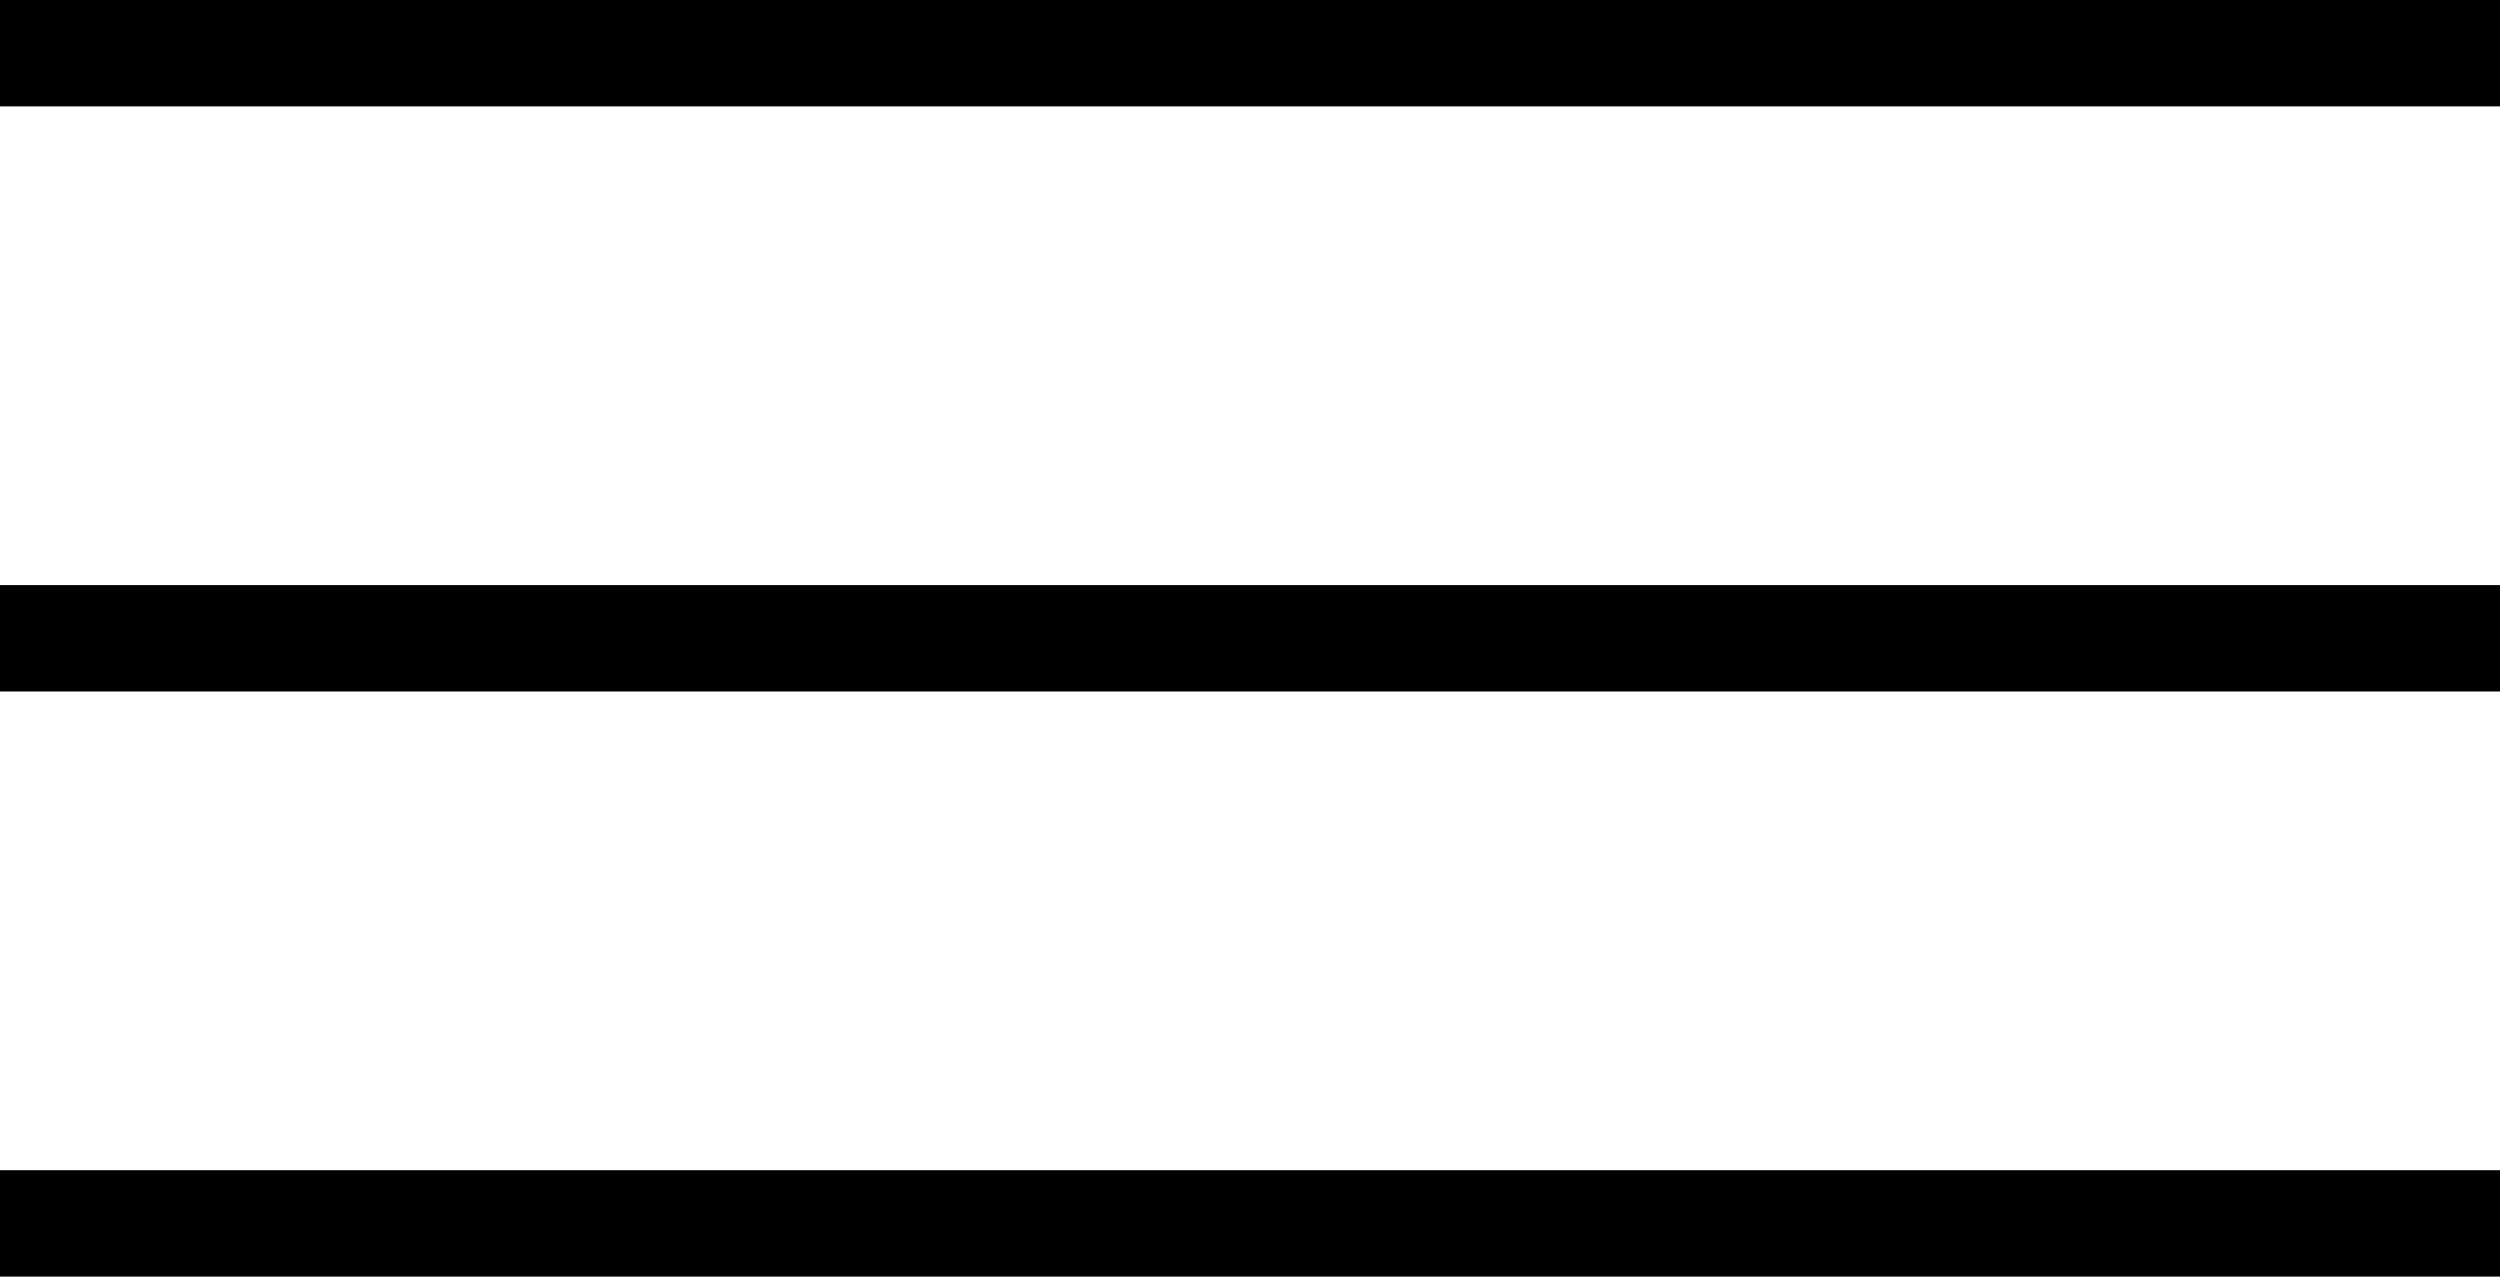
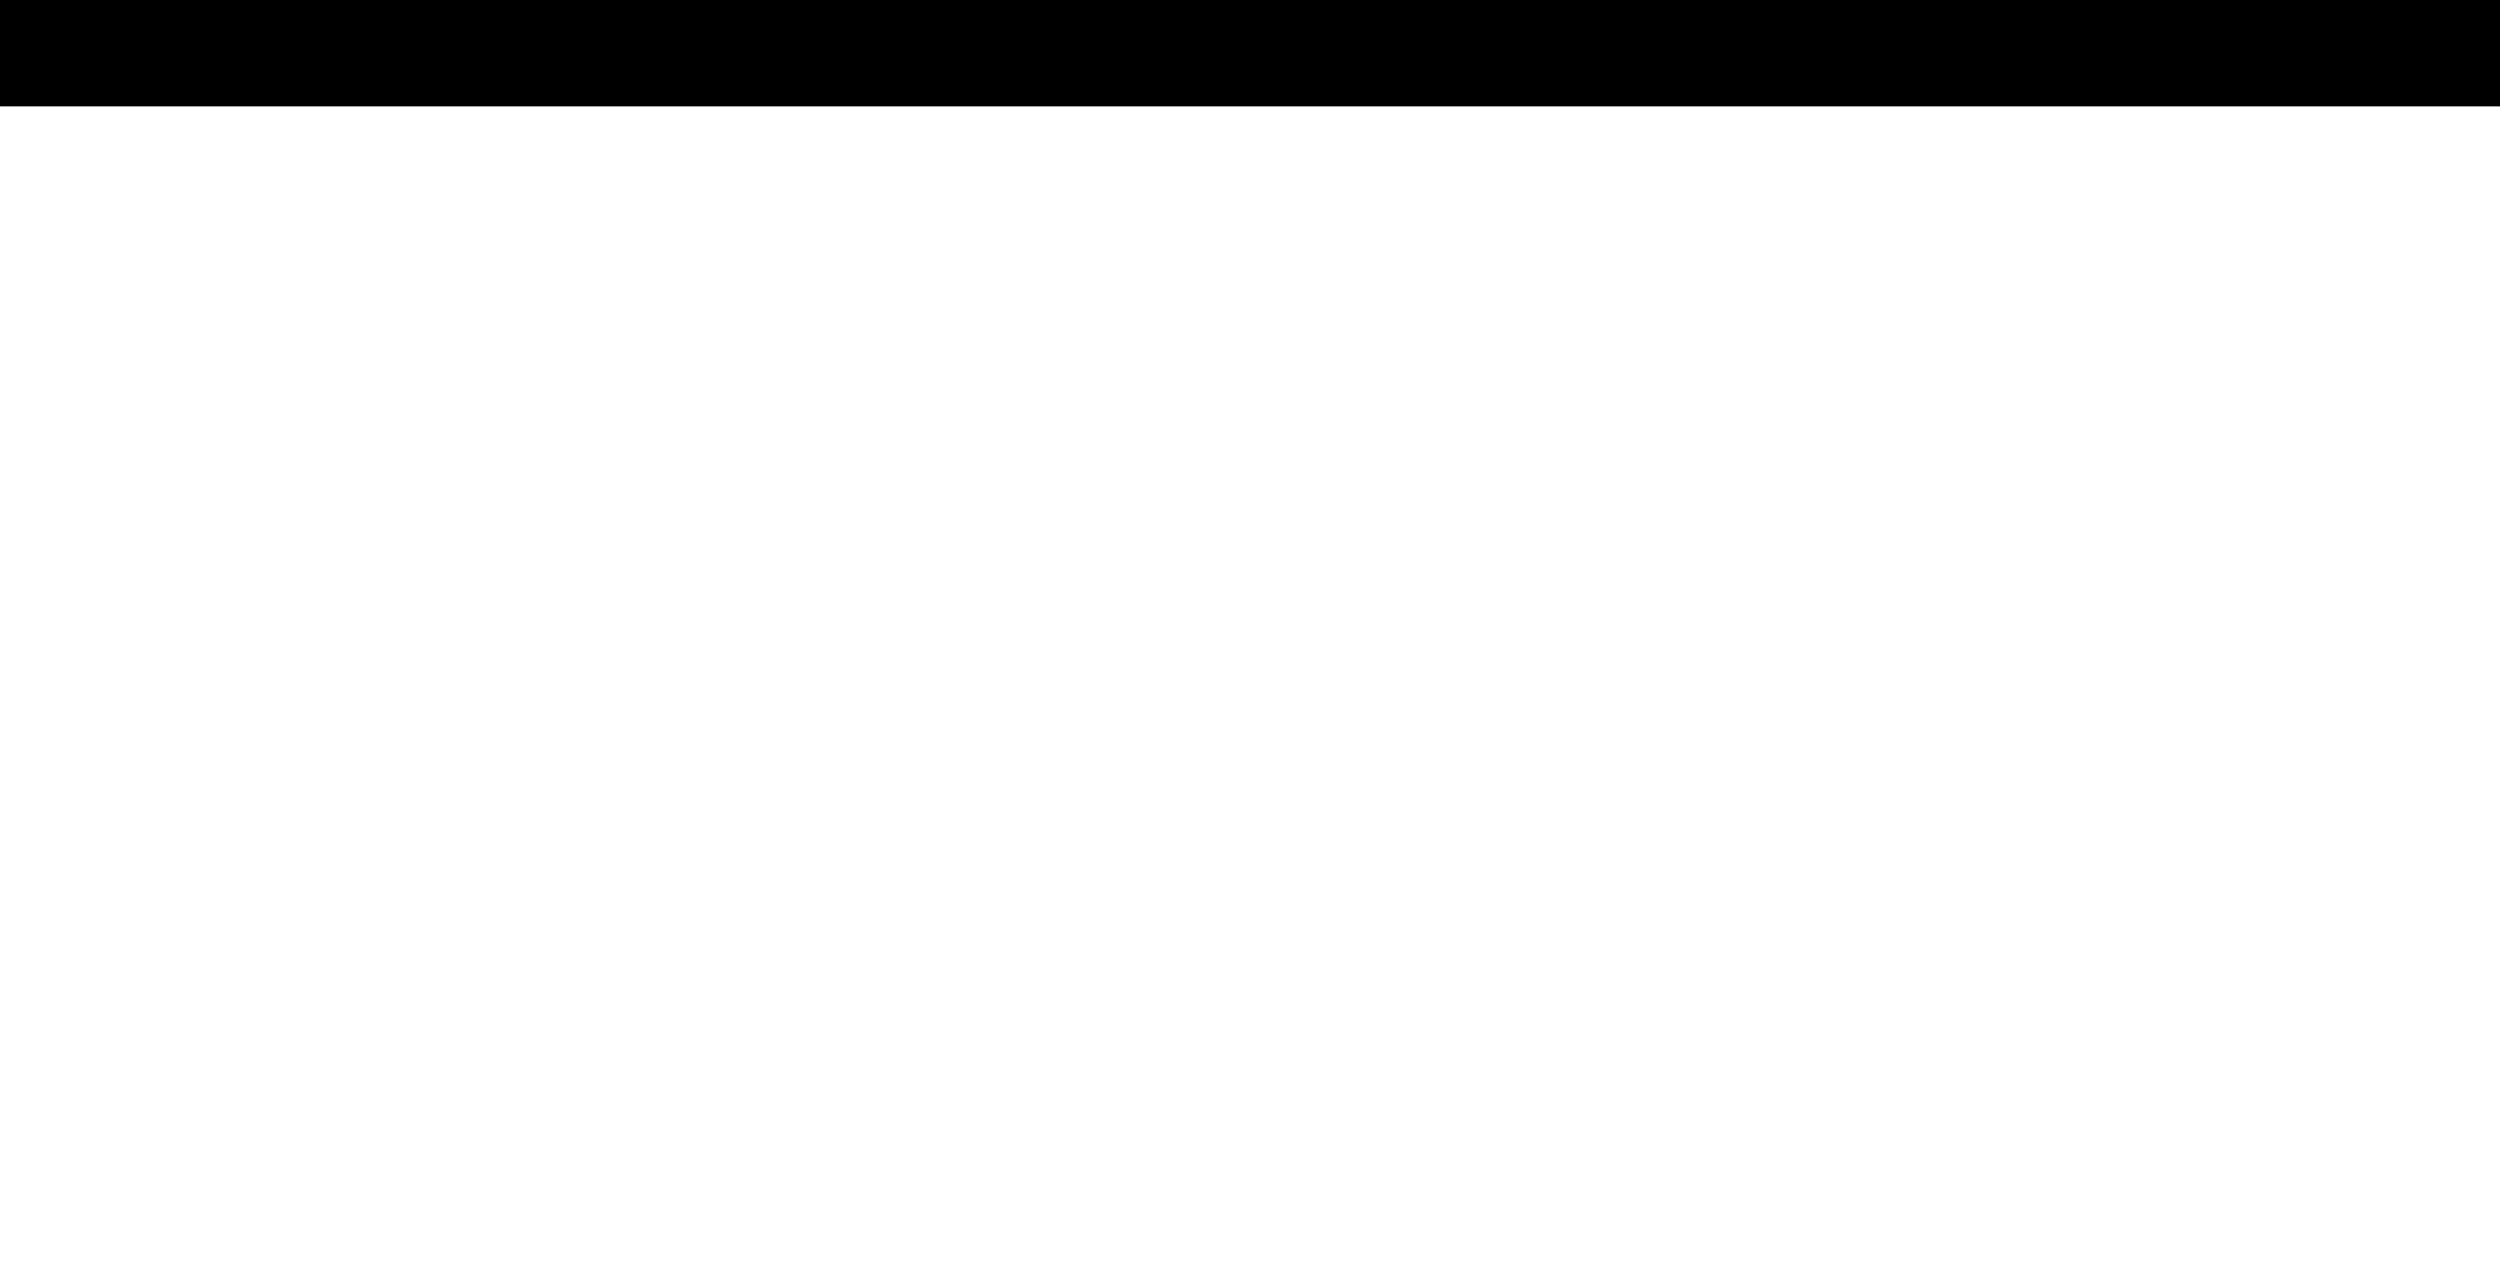
<svg xmlns="http://www.w3.org/2000/svg" width="47" height="24" viewBox="0 0 47 24" fill="none">
  <line x1="47" y1="1" y2="1" stroke="black" stroke-width="2" />
-   <line x1="47" y1="12" y2="12" stroke="black" stroke-width="2" />
-   <line x1="47" y1="23" y2="23" stroke="black" stroke-width="2" />
</svg>